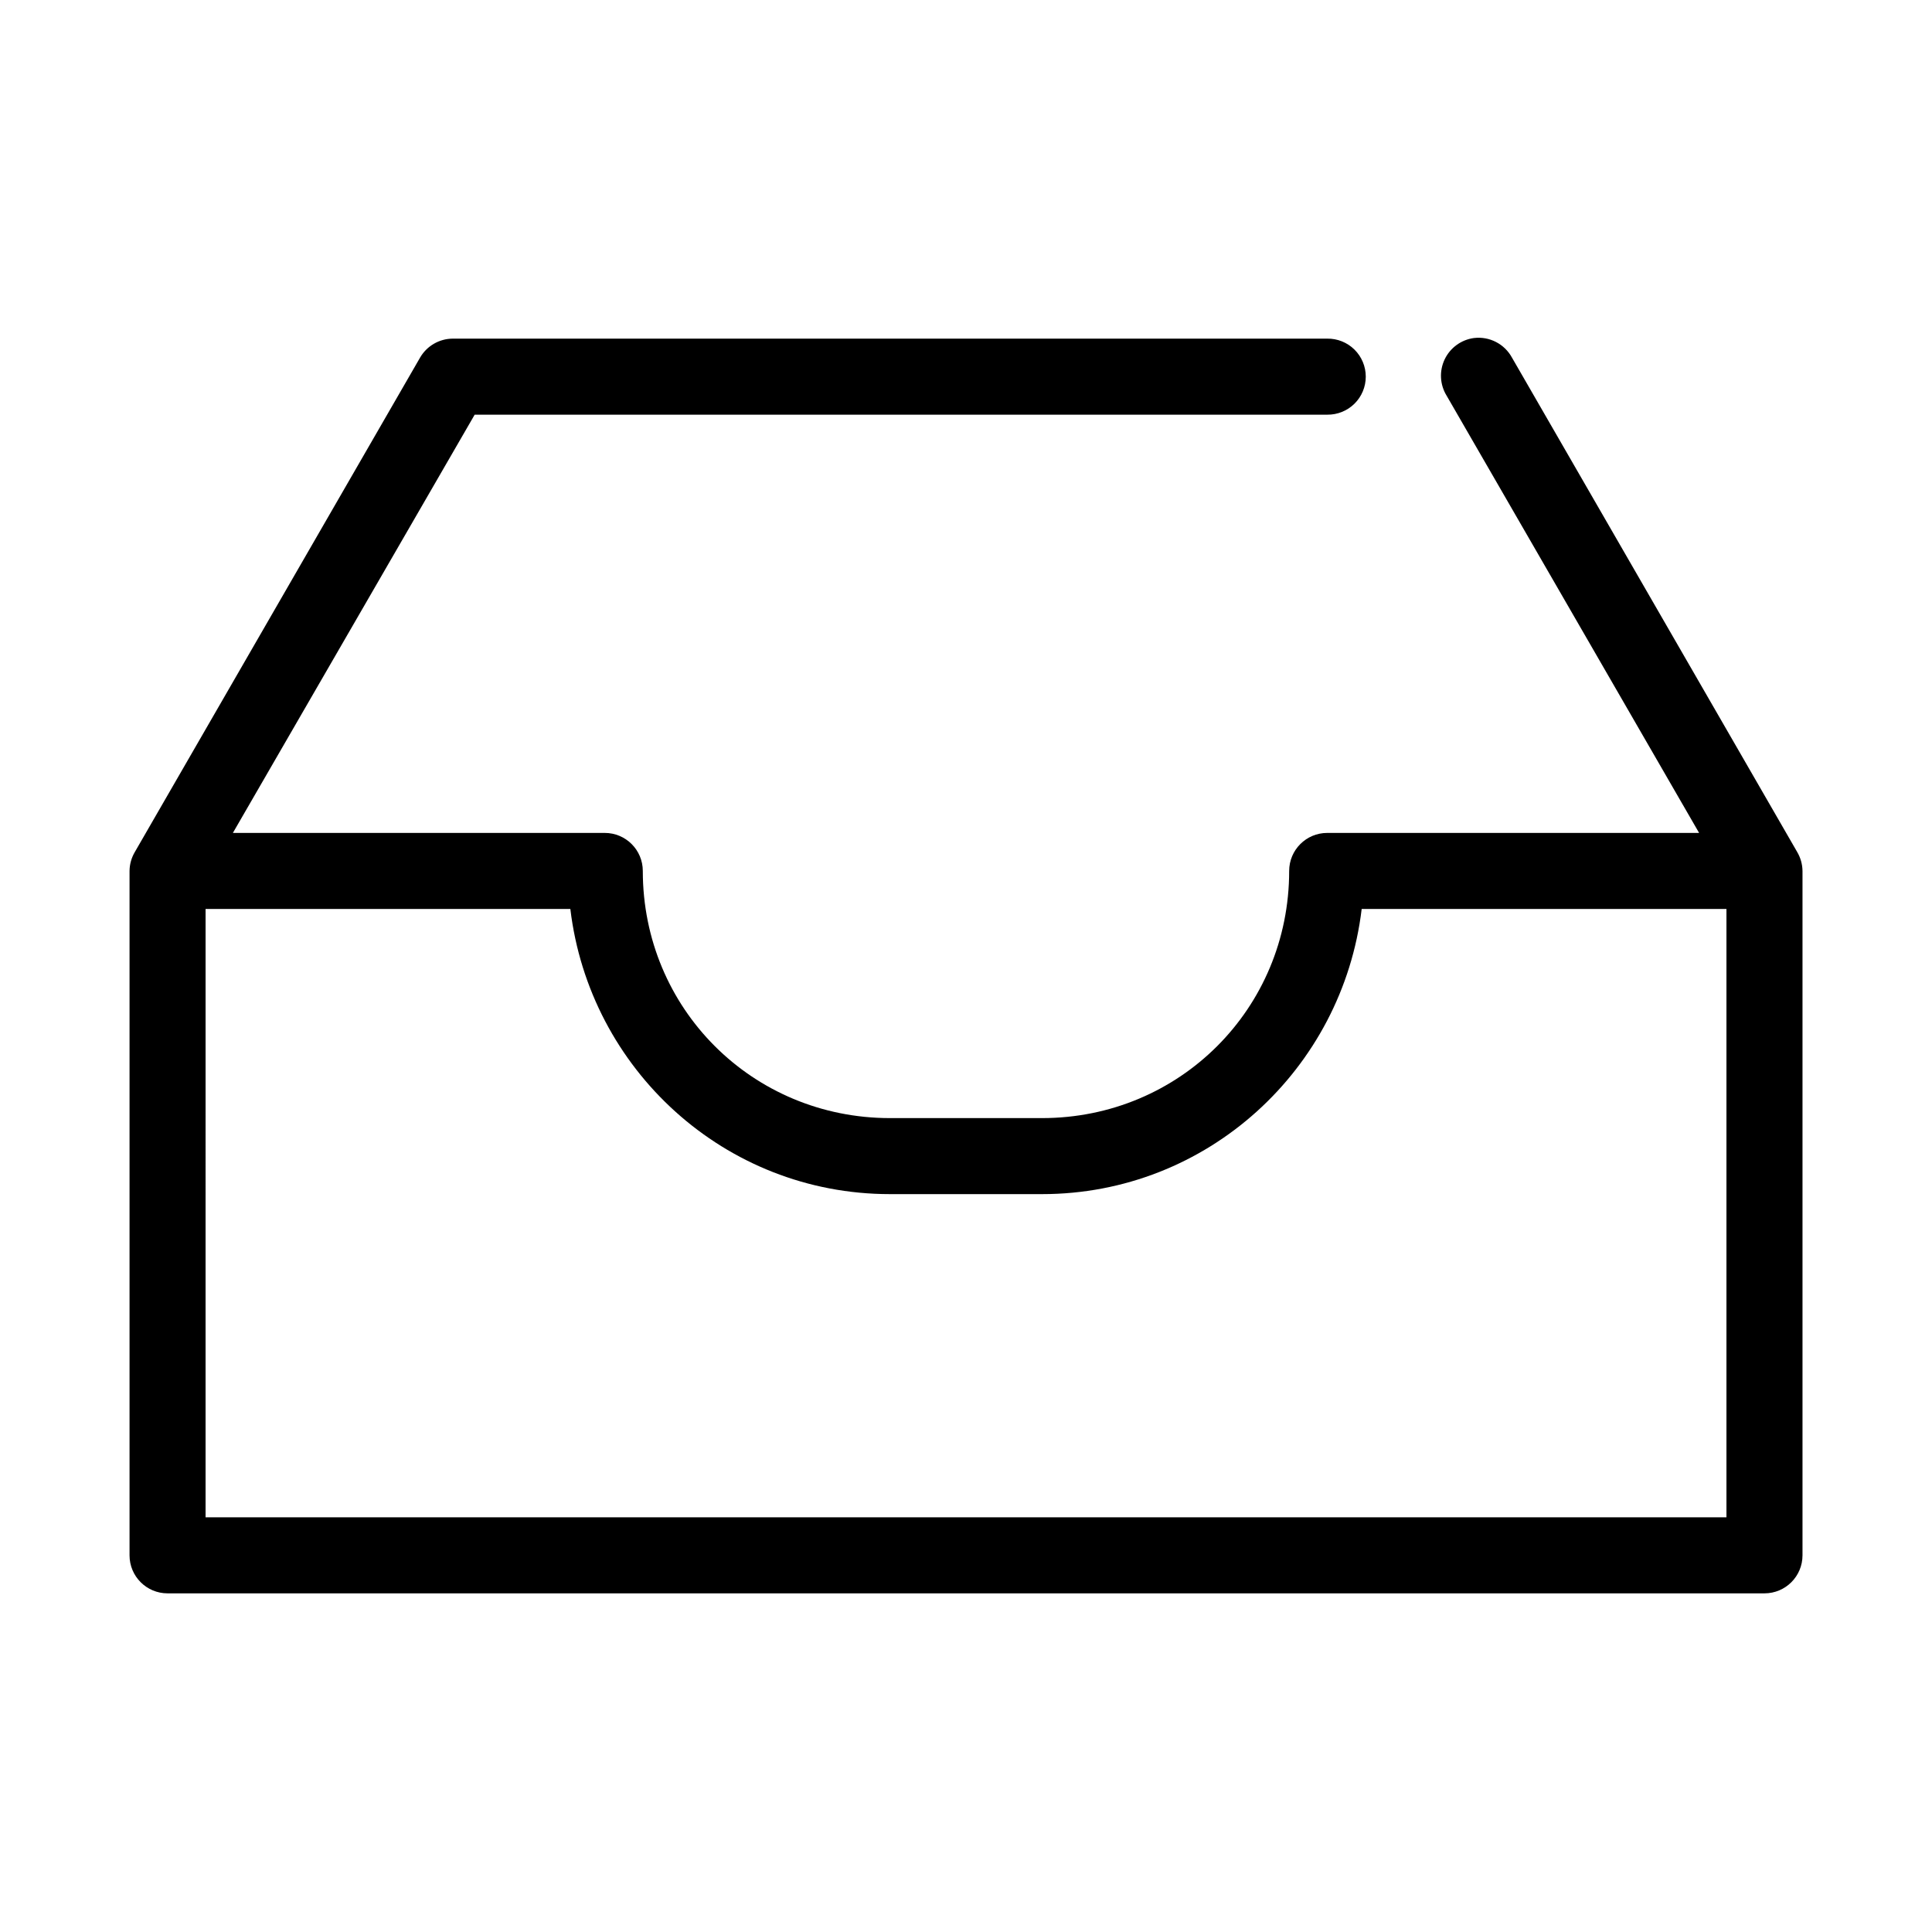
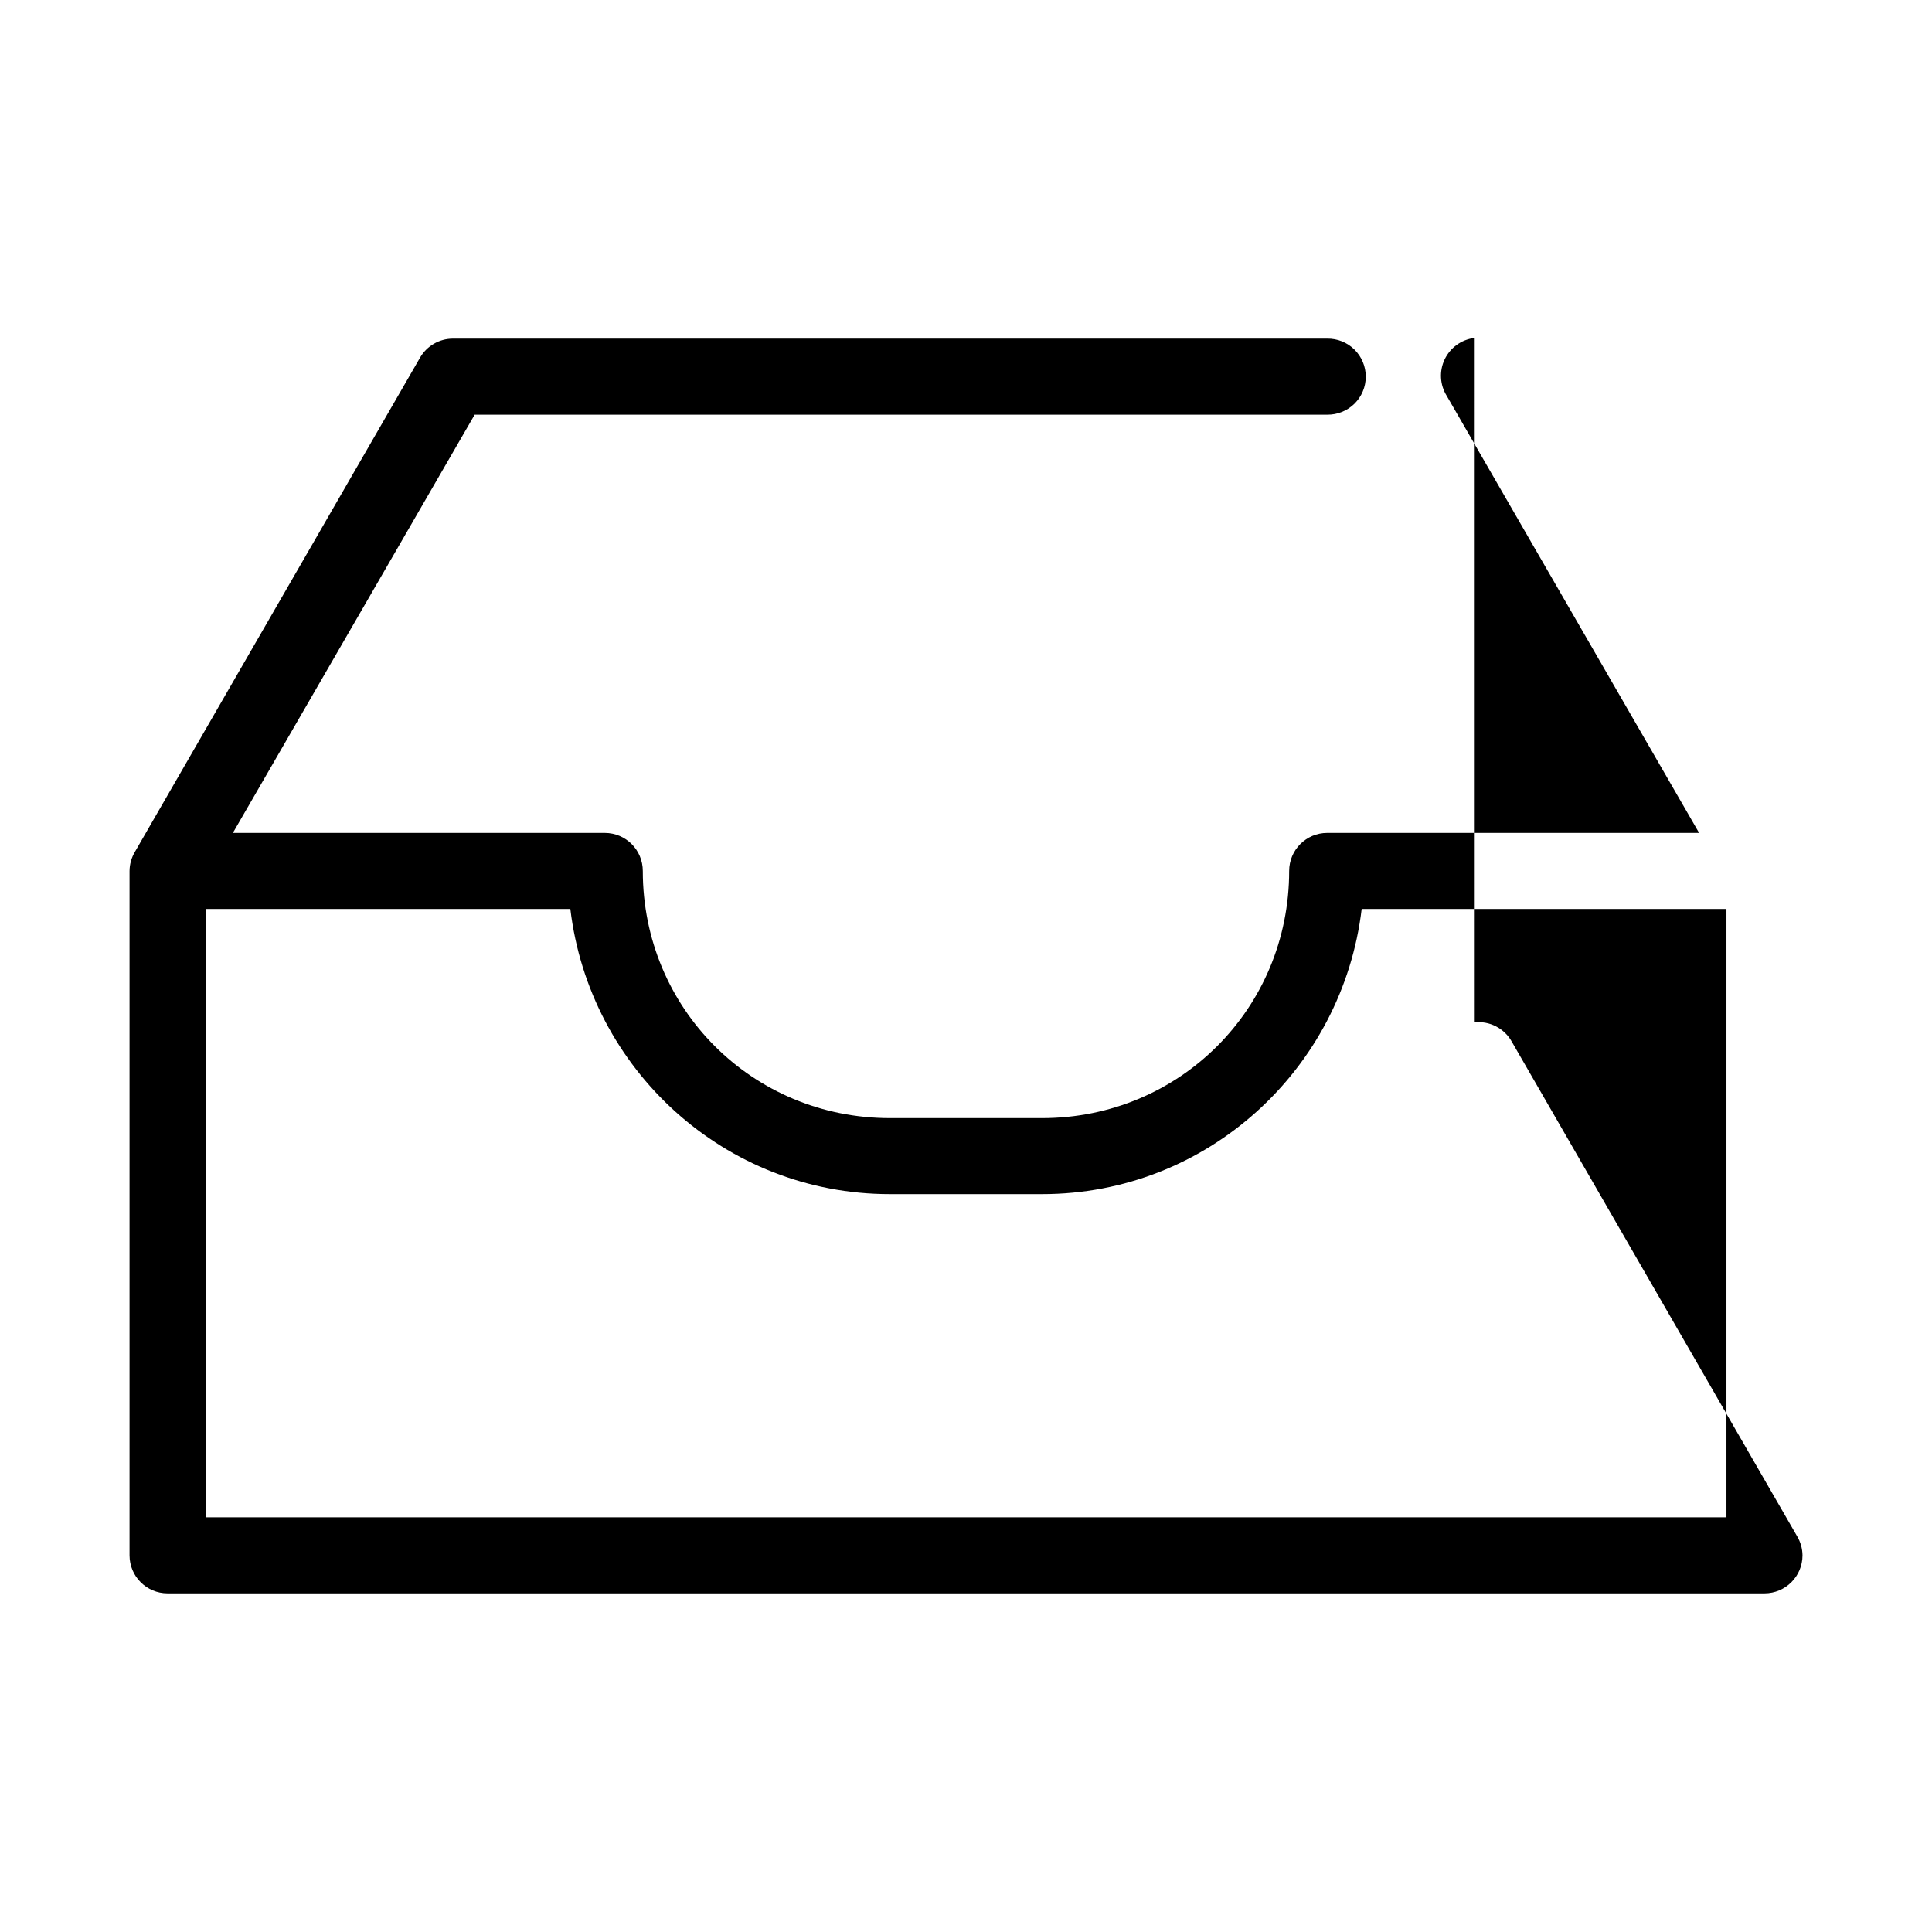
<svg xmlns="http://www.w3.org/2000/svg" fill="#000000" width="800px" height="800px" version="1.1" viewBox="144 144 512 512">
-   <path d="m534.61 233.58c-3.383 0.457-6.305 2.59-7.766 5.672-1.461 3.082-1.266 6.695 0.523 9.602l66.914 115.88h-98.559c-5.566 0-10.074 4.512-10.078 10.078 0 36.457-29.035 65.496-65.492 65.496h-40.305c-36.461 0-65.496-29.039-65.496-65.496 0-5.566-4.512-10.078-10.078-10.078h-98.555l64.078-110.84h225.93c2.695 0.039 5.297-1.008 7.219-2.902 1.918-1.891 3-4.477 3-7.176 0-2.695-1.082-5.281-3-7.176-1.922-1.895-4.523-2.938-7.219-2.898h-231.75c-3.574 0.023-6.871 1.941-8.656 5.039l-75.574 130.99c-0.906 1.527-1.395 3.262-1.414 5.039v181.37c0 5.566 4.508 10.074 10.074 10.074h423.2c5.566 0 10.078-4.508 10.078-10.074v-181.37c-0.02-1.777-0.512-3.512-1.418-5.039l-75.57-130.99c-1.977-3.637-5.969-5.699-10.078-5.199zm-336.13 151.3h96.668c5.066 42.453 40.895 75.574 84.703 75.574h40.305c43.805 0 79.633-33.121 84.703-75.574h96.668v161.22h-403.05z" />
+   <path d="m534.61 233.58c-3.383 0.457-6.305 2.59-7.766 5.672-1.461 3.082-1.266 6.695 0.523 9.602l66.914 115.88h-98.559c-5.566 0-10.074 4.512-10.078 10.078 0 36.457-29.035 65.496-65.492 65.496h-40.305c-36.461 0-65.496-29.039-65.496-65.496 0-5.566-4.512-10.078-10.078-10.078h-98.555l64.078-110.84h225.93c2.695 0.039 5.297-1.008 7.219-2.902 1.918-1.891 3-4.477 3-7.176 0-2.695-1.082-5.281-3-7.176-1.922-1.895-4.523-2.938-7.219-2.898h-231.75c-3.574 0.023-6.871 1.941-8.656 5.039l-75.574 130.99c-0.906 1.527-1.395 3.262-1.414 5.039v181.37c0 5.566 4.508 10.074 10.074 10.074h423.2c5.566 0 10.078-4.508 10.078-10.074c-0.02-1.777-0.512-3.512-1.418-5.039l-75.57-130.99c-1.977-3.637-5.969-5.699-10.078-5.199zm-336.13 151.3h96.668c5.066 42.453 40.895 75.574 84.703 75.574h40.305c43.805 0 79.633-33.121 84.703-75.574h96.668v161.22h-403.05z" />
</svg>